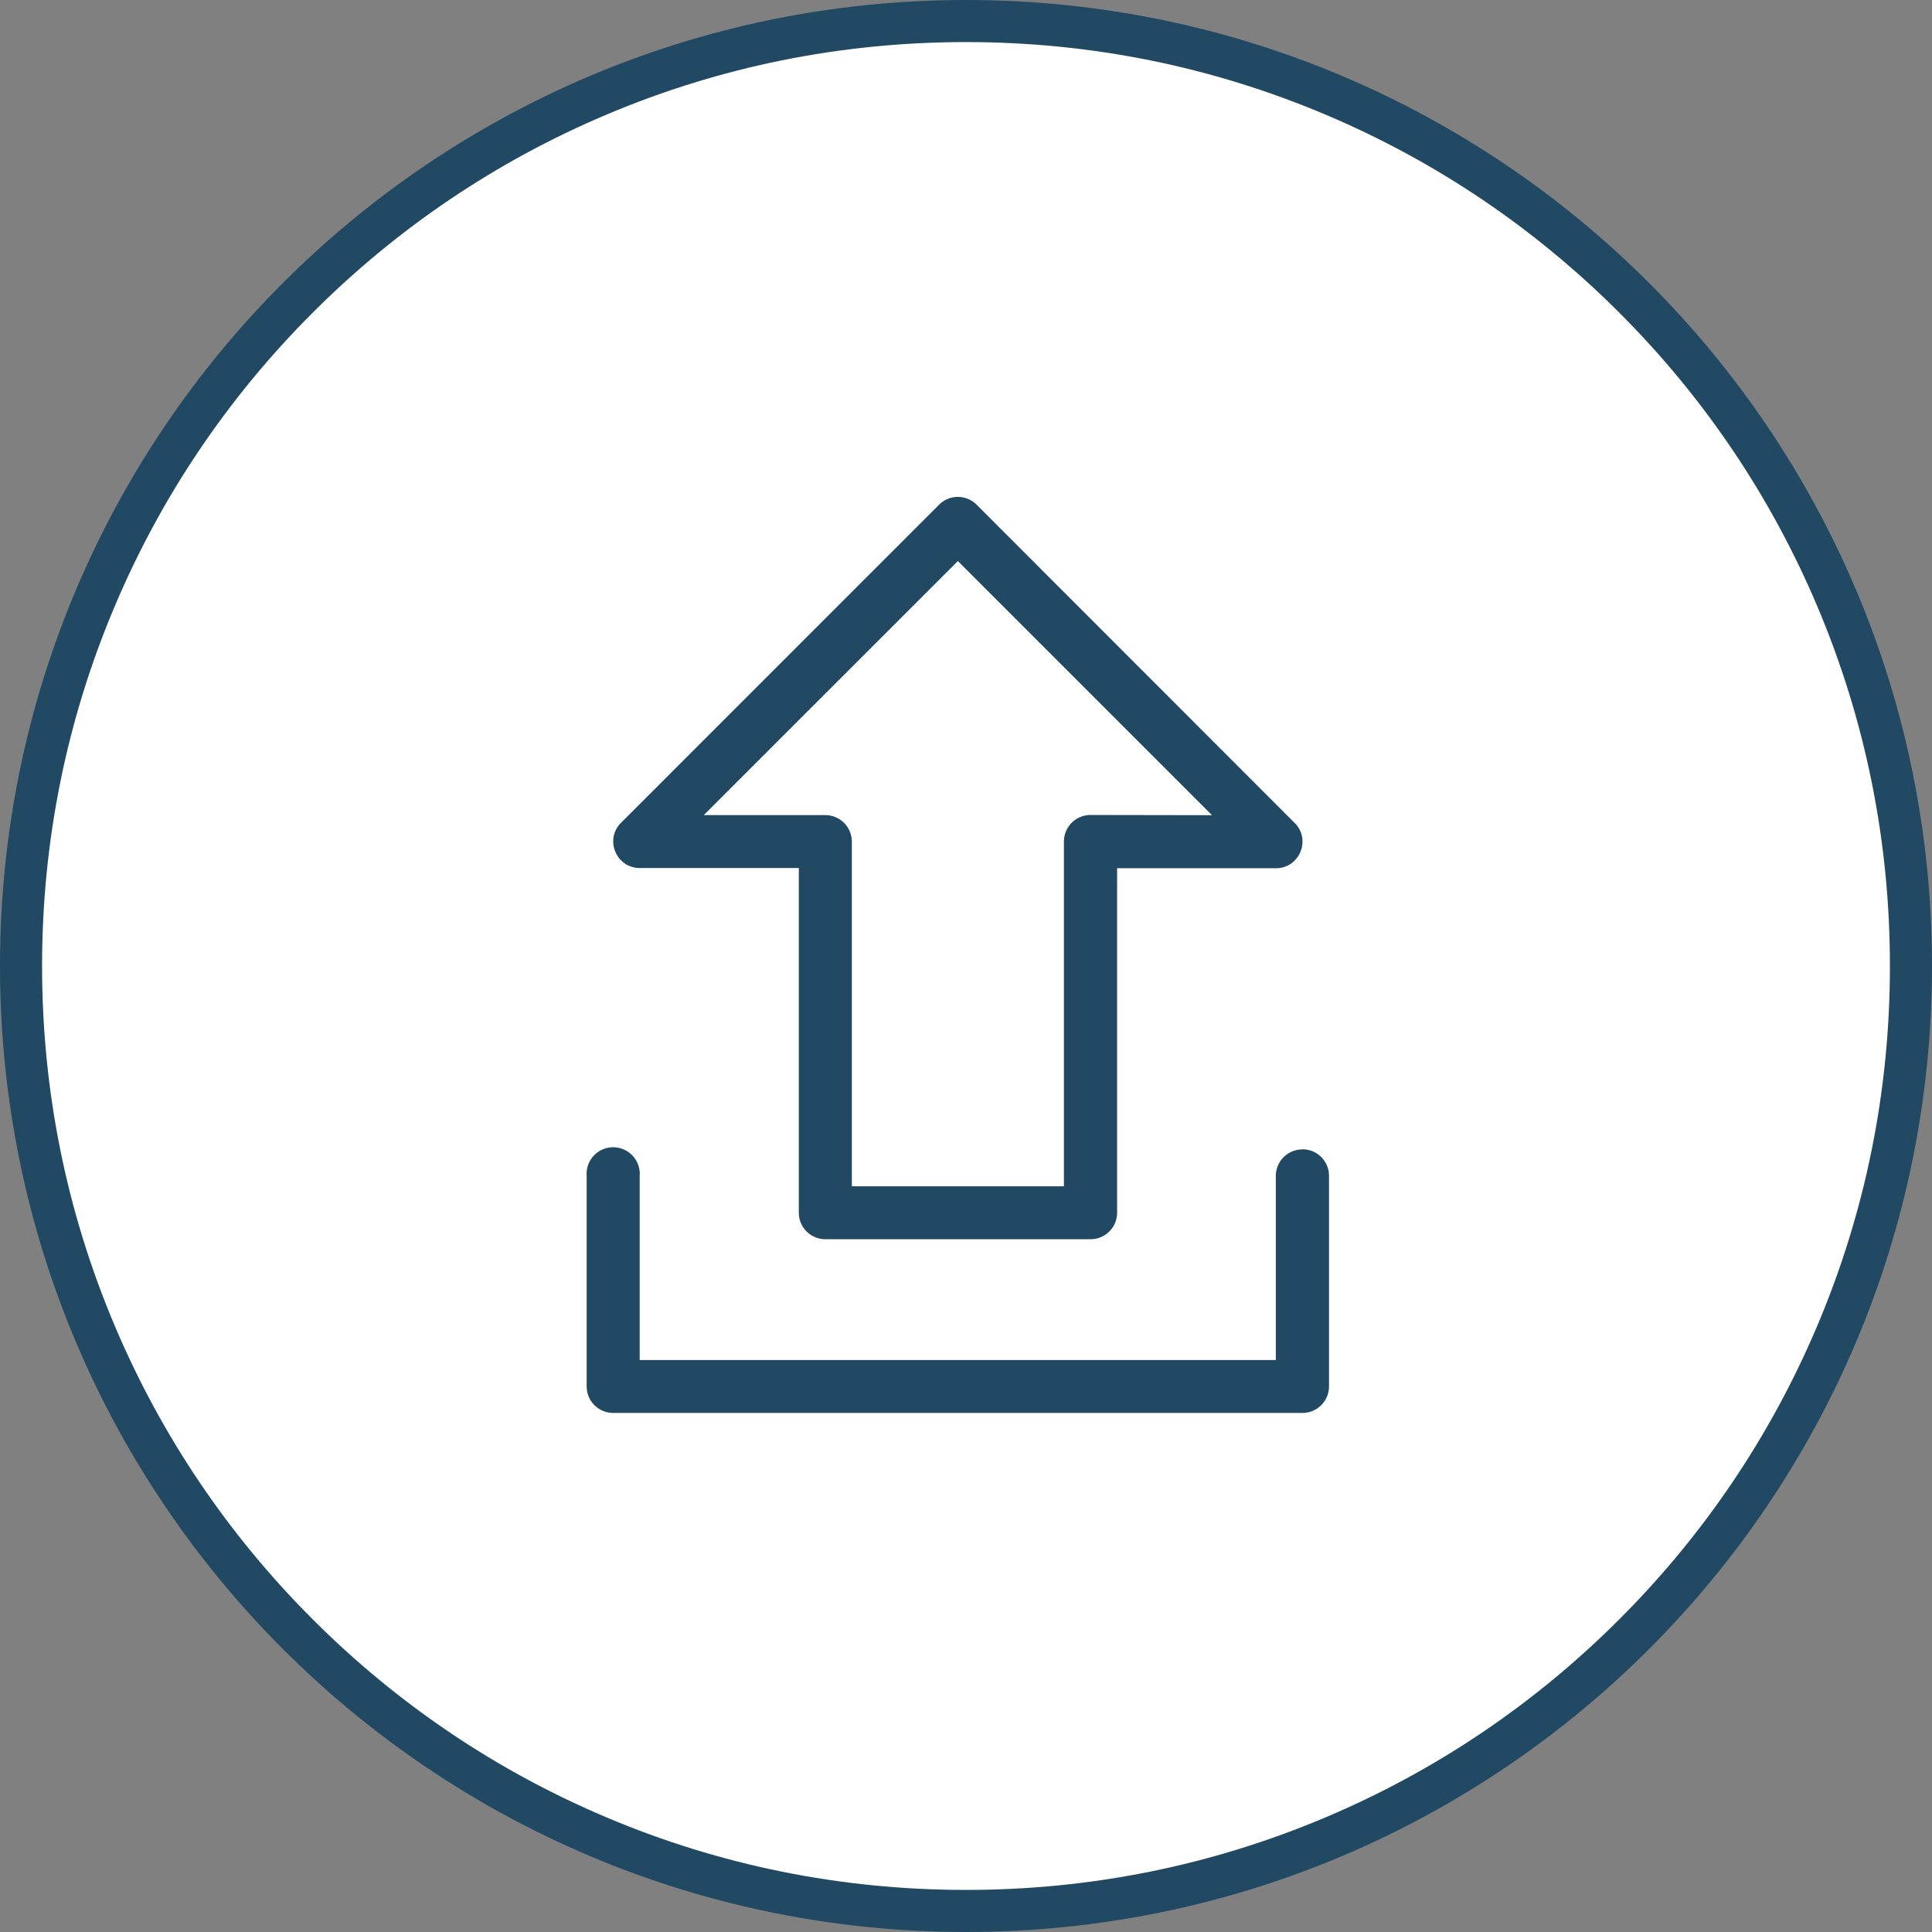
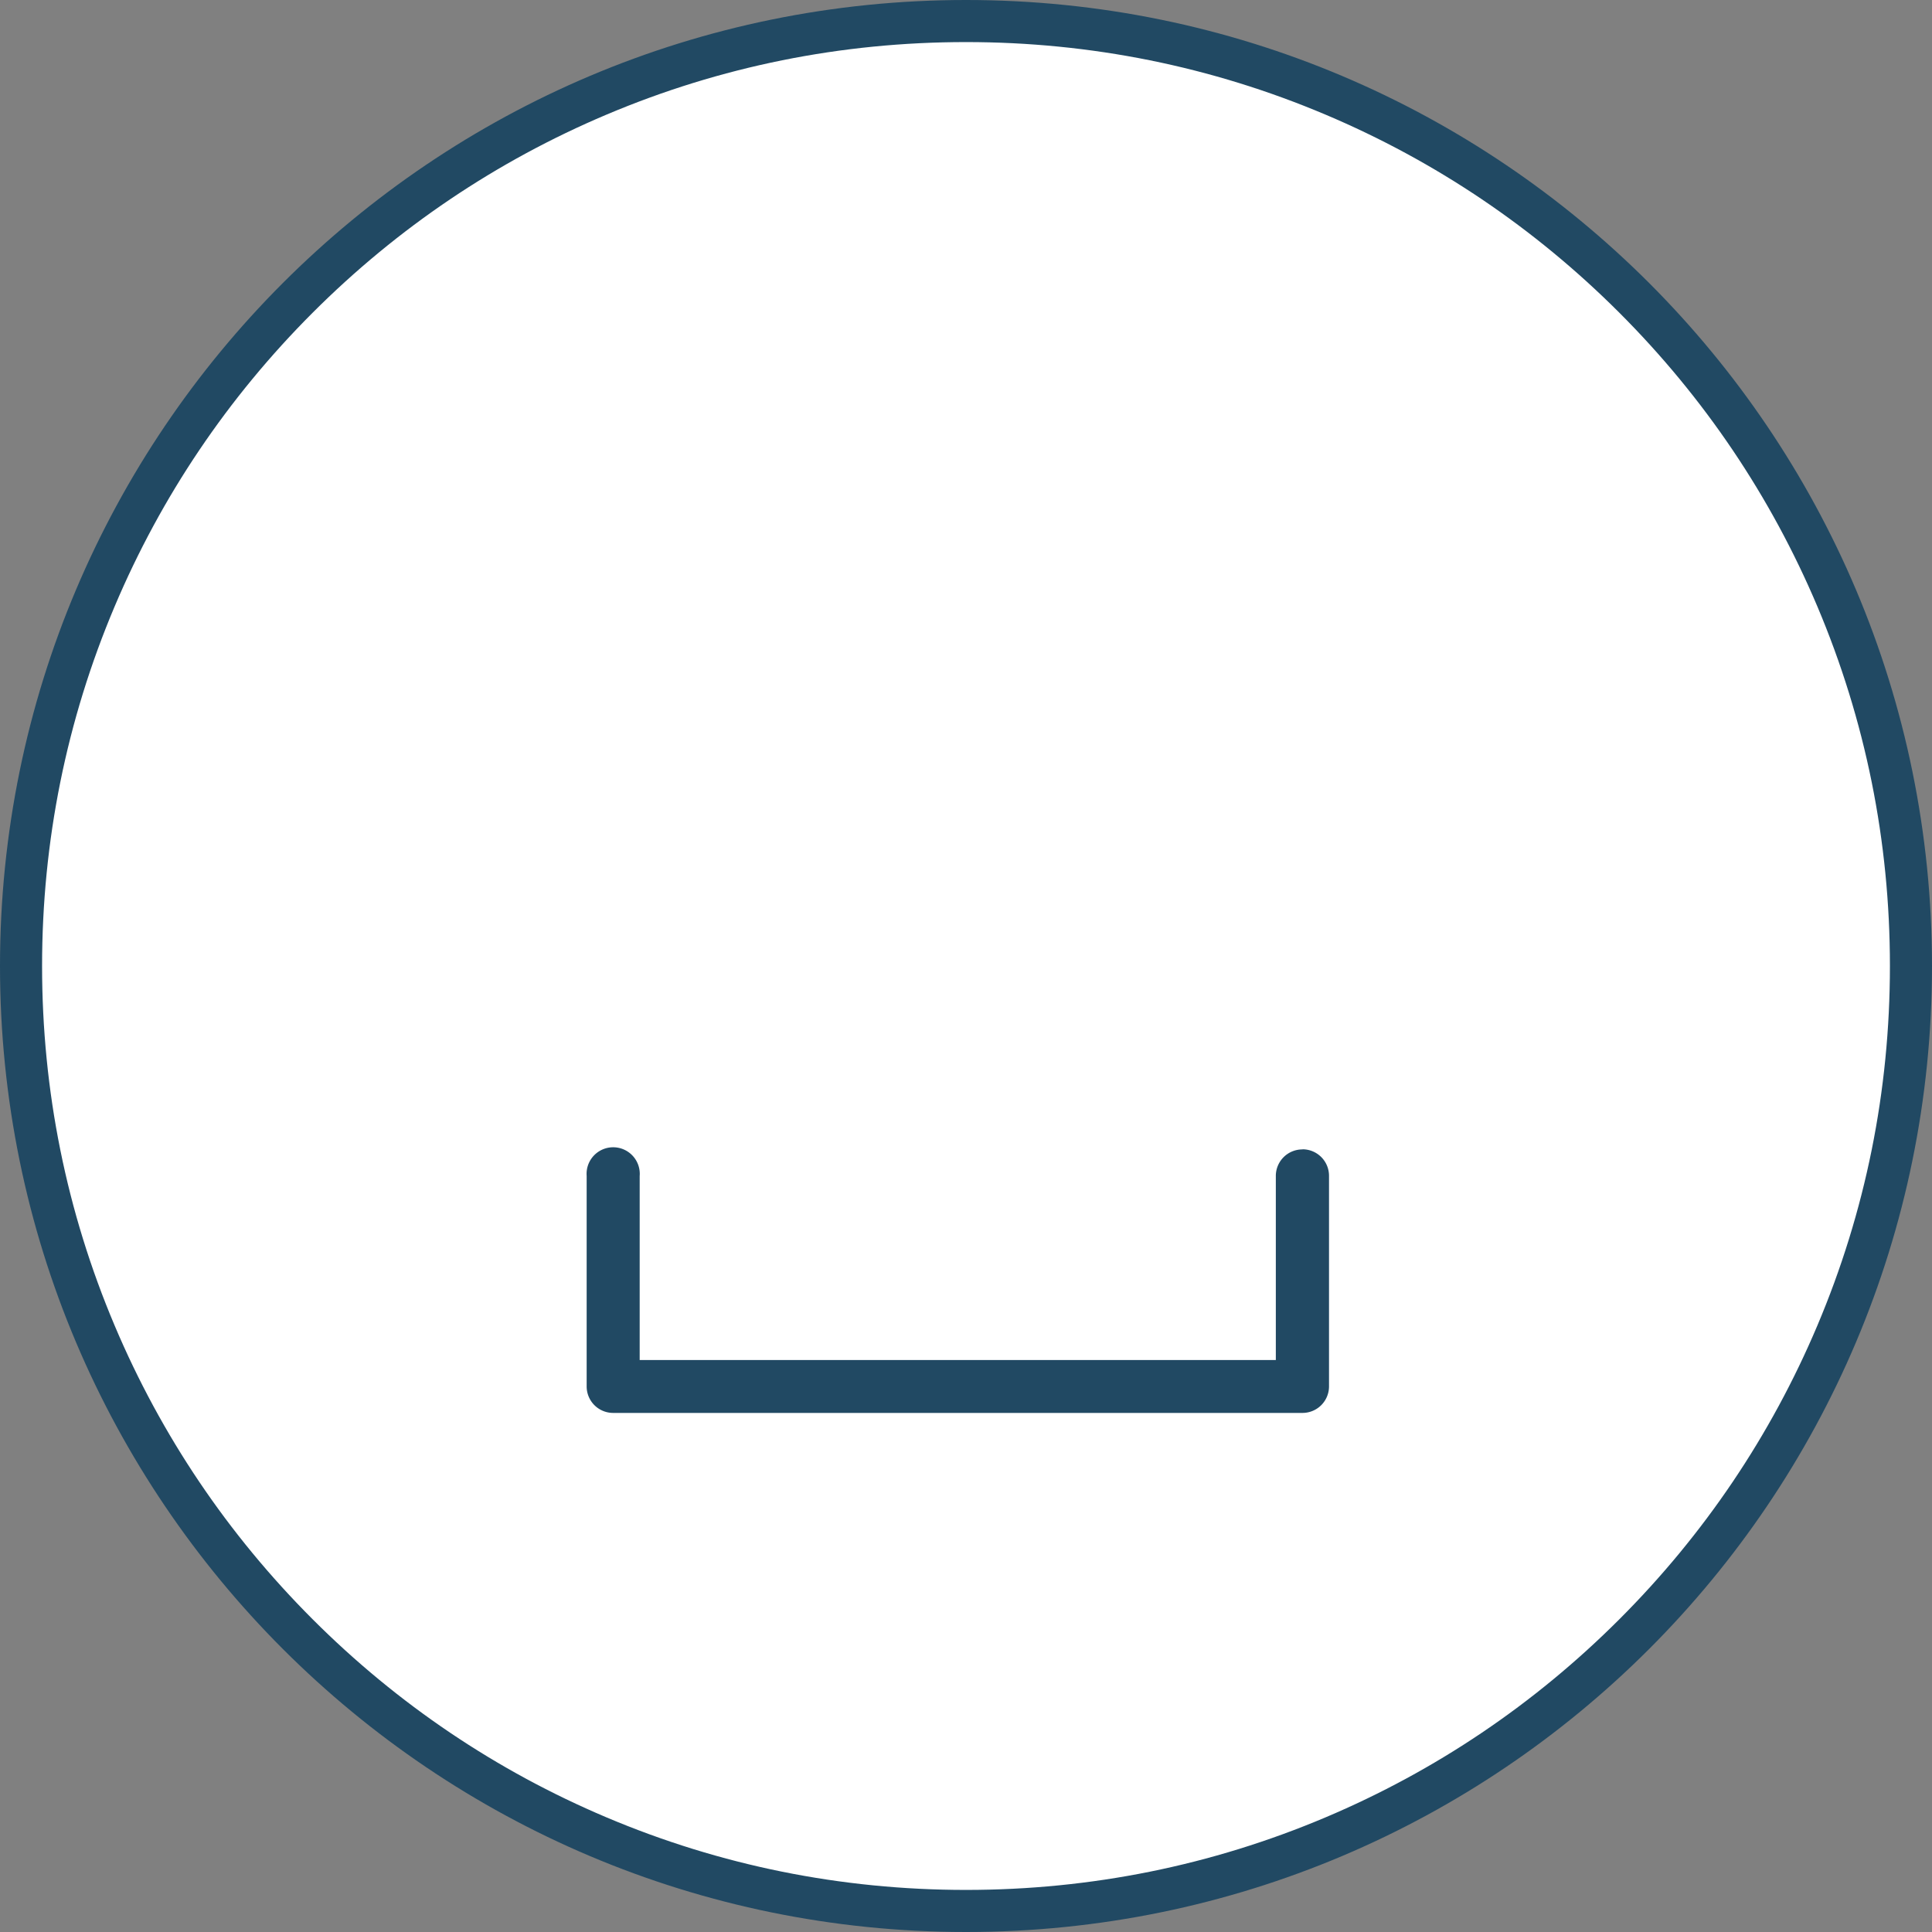
<svg xmlns="http://www.w3.org/2000/svg" width="45.914" height="45.914" viewBox="0 0 45.914 45.914">
  <rect x="0" y="0" width="45.914" height="45.914" fill="#808080" stroke="none" />
  <g transform="translate(-685.043 -4100.665)">
    <g transform="translate(685.043 4100.665)" fill="#fff">
      <path d="M 22.957 45.414 C 19.925 45.414 16.984 44.82 14.216 43.649 C 11.542 42.518 9.14 40.899 7.078 38.837 C 5.015 36.774 3.396 34.372 2.265 31.698 C 1.094 28.93 0.5 25.989 0.5 22.957 C 0.5 19.925 1.094 16.984 2.265 14.216 C 3.396 11.542 5.015 9.14 7.078 7.078 C 9.14 5.015 11.542 3.396 14.216 2.265 C 16.984 1.094 19.925 0.5 22.957 0.5 C 25.989 0.5 28.93 1.094 31.698 2.265 C 34.372 3.396 36.774 5.015 38.837 7.078 C 40.899 9.14 42.518 11.542 43.649 14.216 C 44.82 16.984 45.414 19.925 45.414 22.957 C 45.414 25.989 44.82 28.93 43.649 31.698 C 42.518 34.372 40.899 36.774 38.837 38.837 C 36.774 40.899 34.372 42.518 31.698 43.649 C 28.93 44.82 25.989 45.414 22.957 45.414 Z" stroke="none" />
      <path d="M 22.957 1 C 19.992 1 17.117 1.58 14.411 2.725 C 11.796 3.831 9.448 5.414 7.431 7.431 C 5.414 9.448 3.831 11.796 2.725 14.411 C 1.58 17.117 1 19.992 1 22.957 C 1 25.922 1.58 28.797 2.725 31.503 C 3.831 34.118 5.414 36.466 7.431 38.483 C 9.448 40.5 11.796 42.083 14.411 43.189 C 17.117 44.334 19.992 44.914 22.957 44.914 C 25.922 44.914 28.797 44.334 31.503 43.189 C 34.118 42.083 36.466 40.5 38.483 38.483 C 40.5 36.466 42.083 34.118 43.189 31.503 C 44.334 28.797 44.914 25.922 44.914 22.957 C 44.914 19.992 44.334 17.117 43.189 14.411 C 42.083 11.796 40.5 9.448 38.483 7.431 C 36.466 5.414 34.118 3.831 31.503 2.725 C 28.797 1.58 25.922 1 22.957 1 M 22.957 0 C 35.636 0 45.914 10.278 45.914 22.957 C 45.914 35.636 35.636 45.914 22.957 45.914 C 10.278 45.914 0 35.636 0 22.957 C 0 10.278 10.278 0 22.957 0 Z" stroke="none" fill="#214963" />
    </g>
    <path d="M813.819-76a.63.63,0,0,0-.632.627v4.378H798.069v-4.372a.632.632,0,0,0-.578-.682.632.632,0,0,0-.682.579.687.687,0,0,0,0,.1v5a.629.629,0,0,0,.627.632h16.383a.63.63,0,0,0,.632-.627v-5.006a.63.63,0,0,0-.627-.632Z" transform="translate(-97.824 4203.981)" fill="#214963" />
-     <path d="M806.642-105.2a.63.63,0,0,0-.89,0v0l-7.559,7.56a.625.625,0,0,0-.177.335.644.644,0,0,0,.26.628.616.616,0,0,0,.361.112h3.781v8.19a.629.629,0,0,0,.627.632h6.305a.63.63,0,0,0,.632-.627V-96.56h3.776a.616.616,0,0,0,.361-.112.643.643,0,0,0,.26-.628.62.62,0,0,0-.177-.335Zm2.708,7.375a.632.632,0,0,0-.632.632h0V-89h-5.04V-97.19a.632.632,0,0,0-.632-.632h-2.887l6.039-6.037,6.039,6.039Z" transform="translate(-98.391 4217.858)" fill="#214963" />
  </g>
</svg>